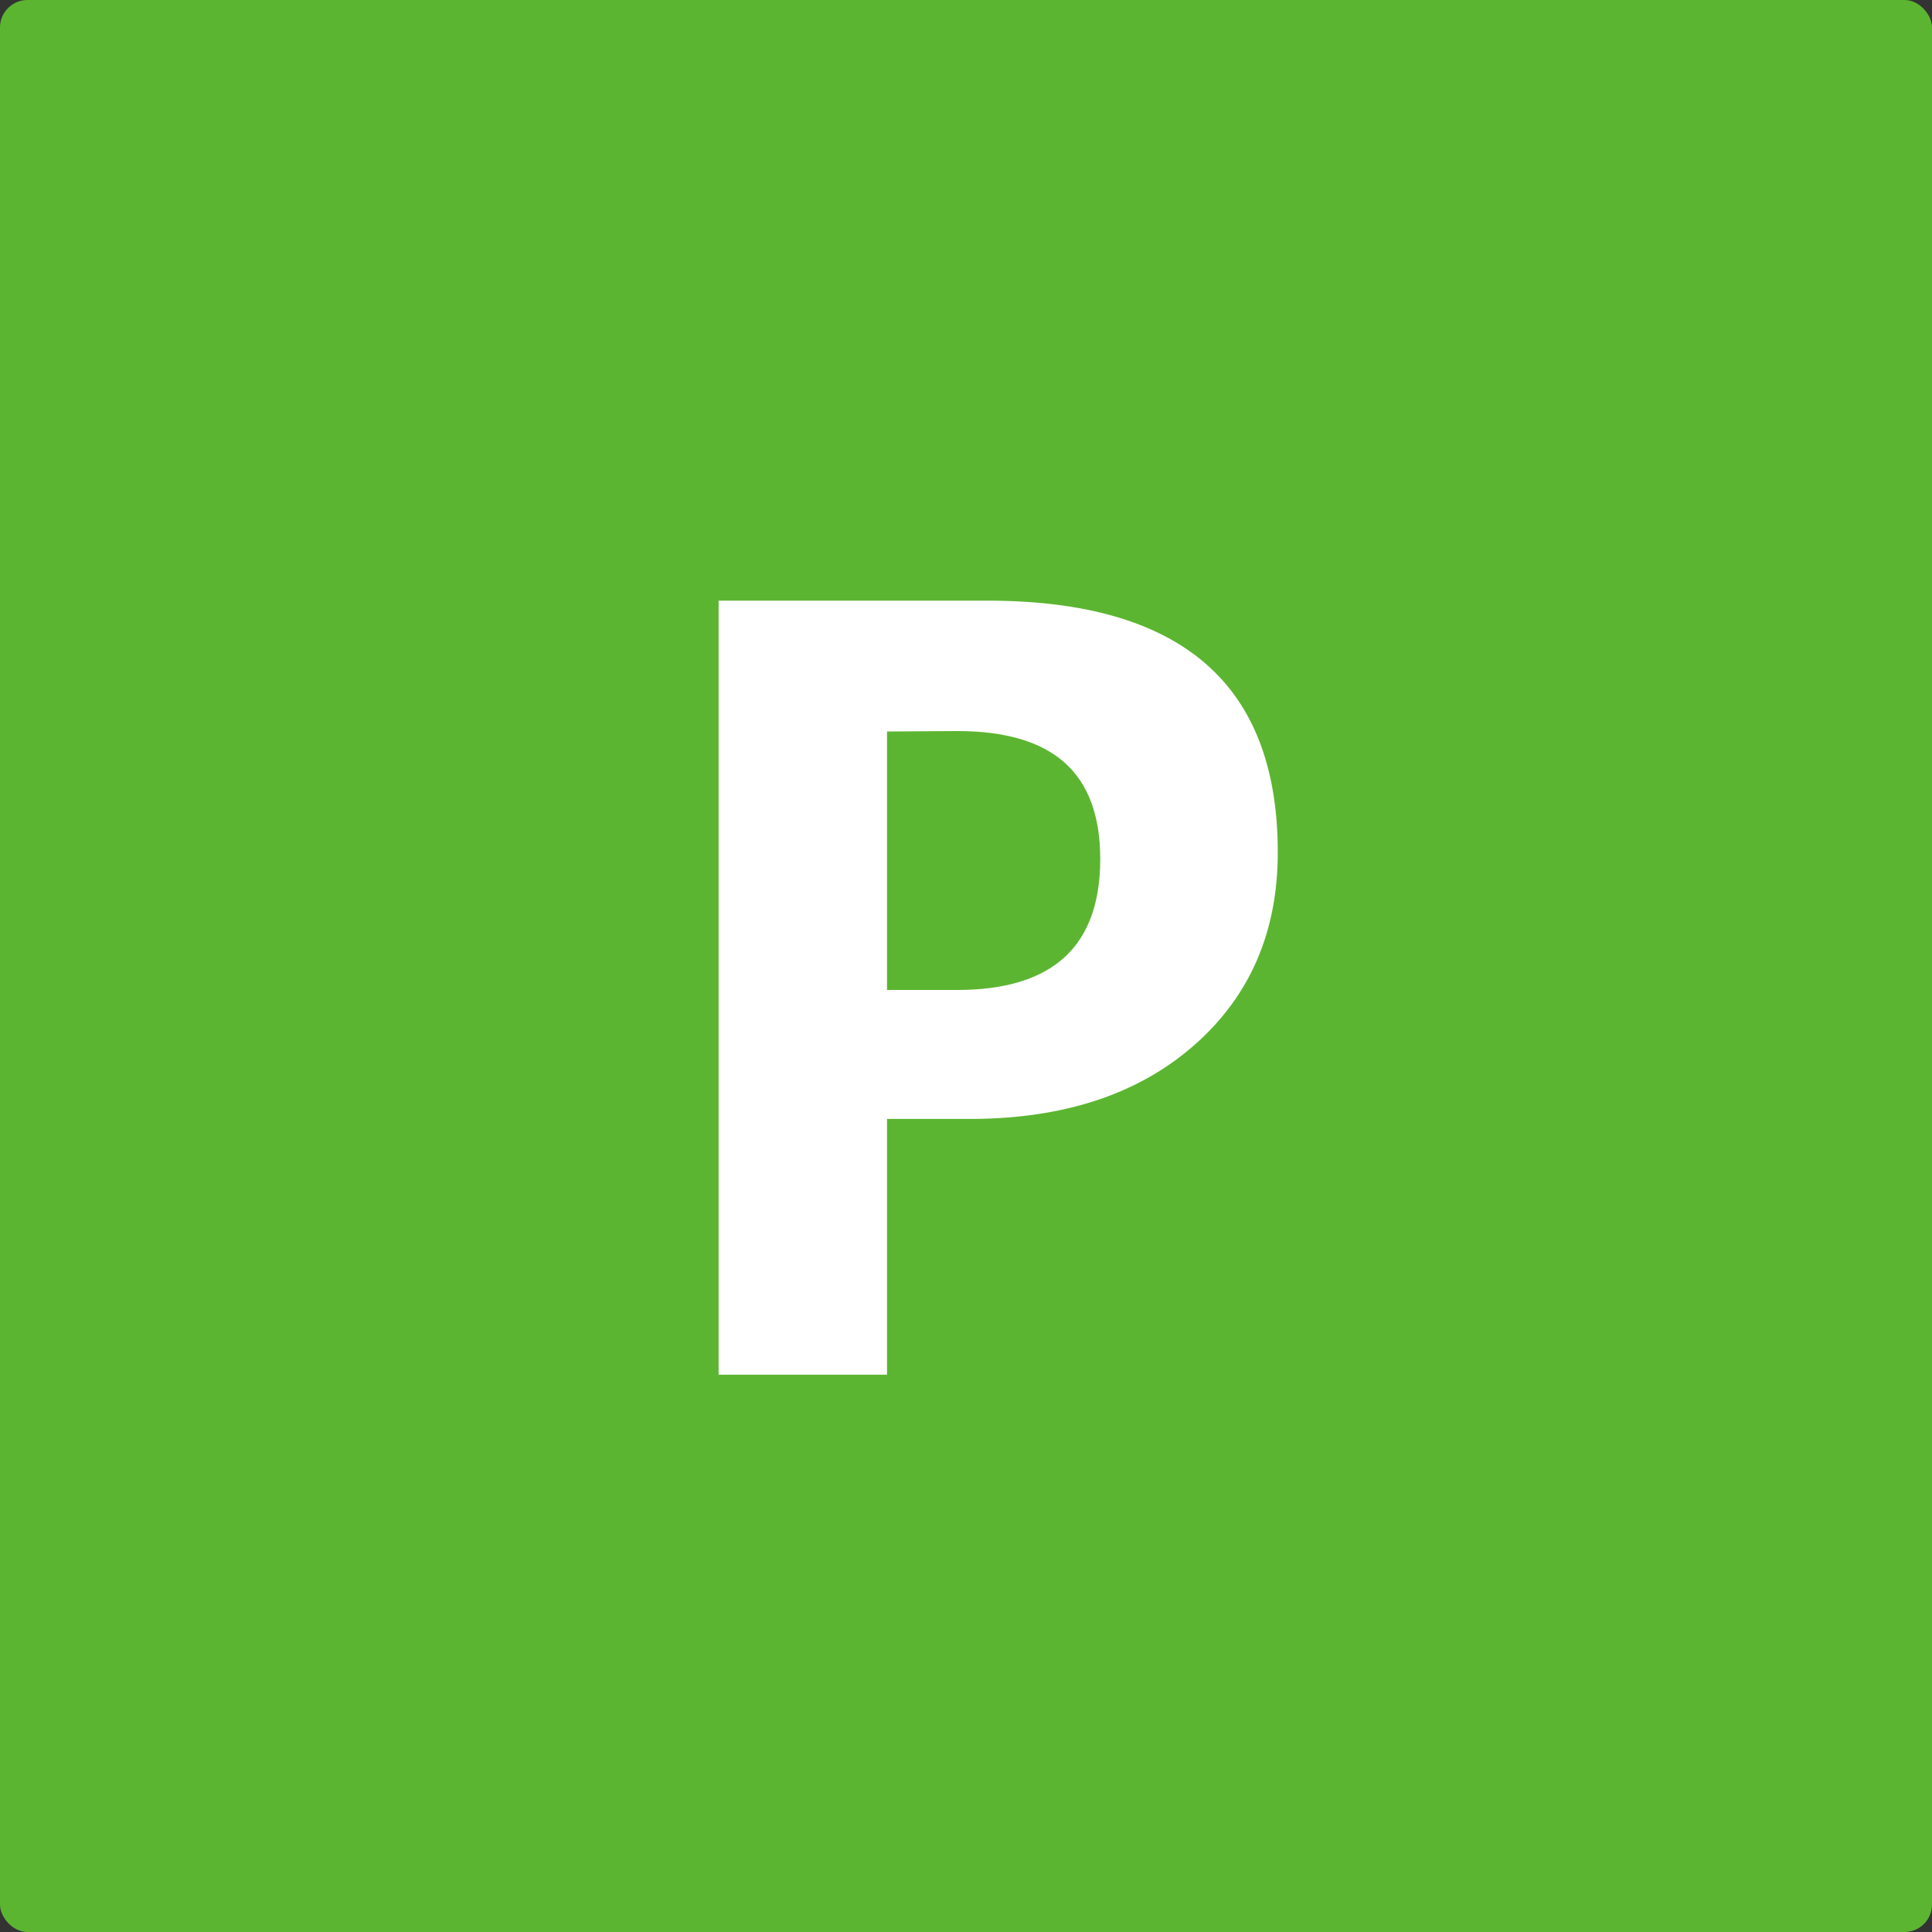
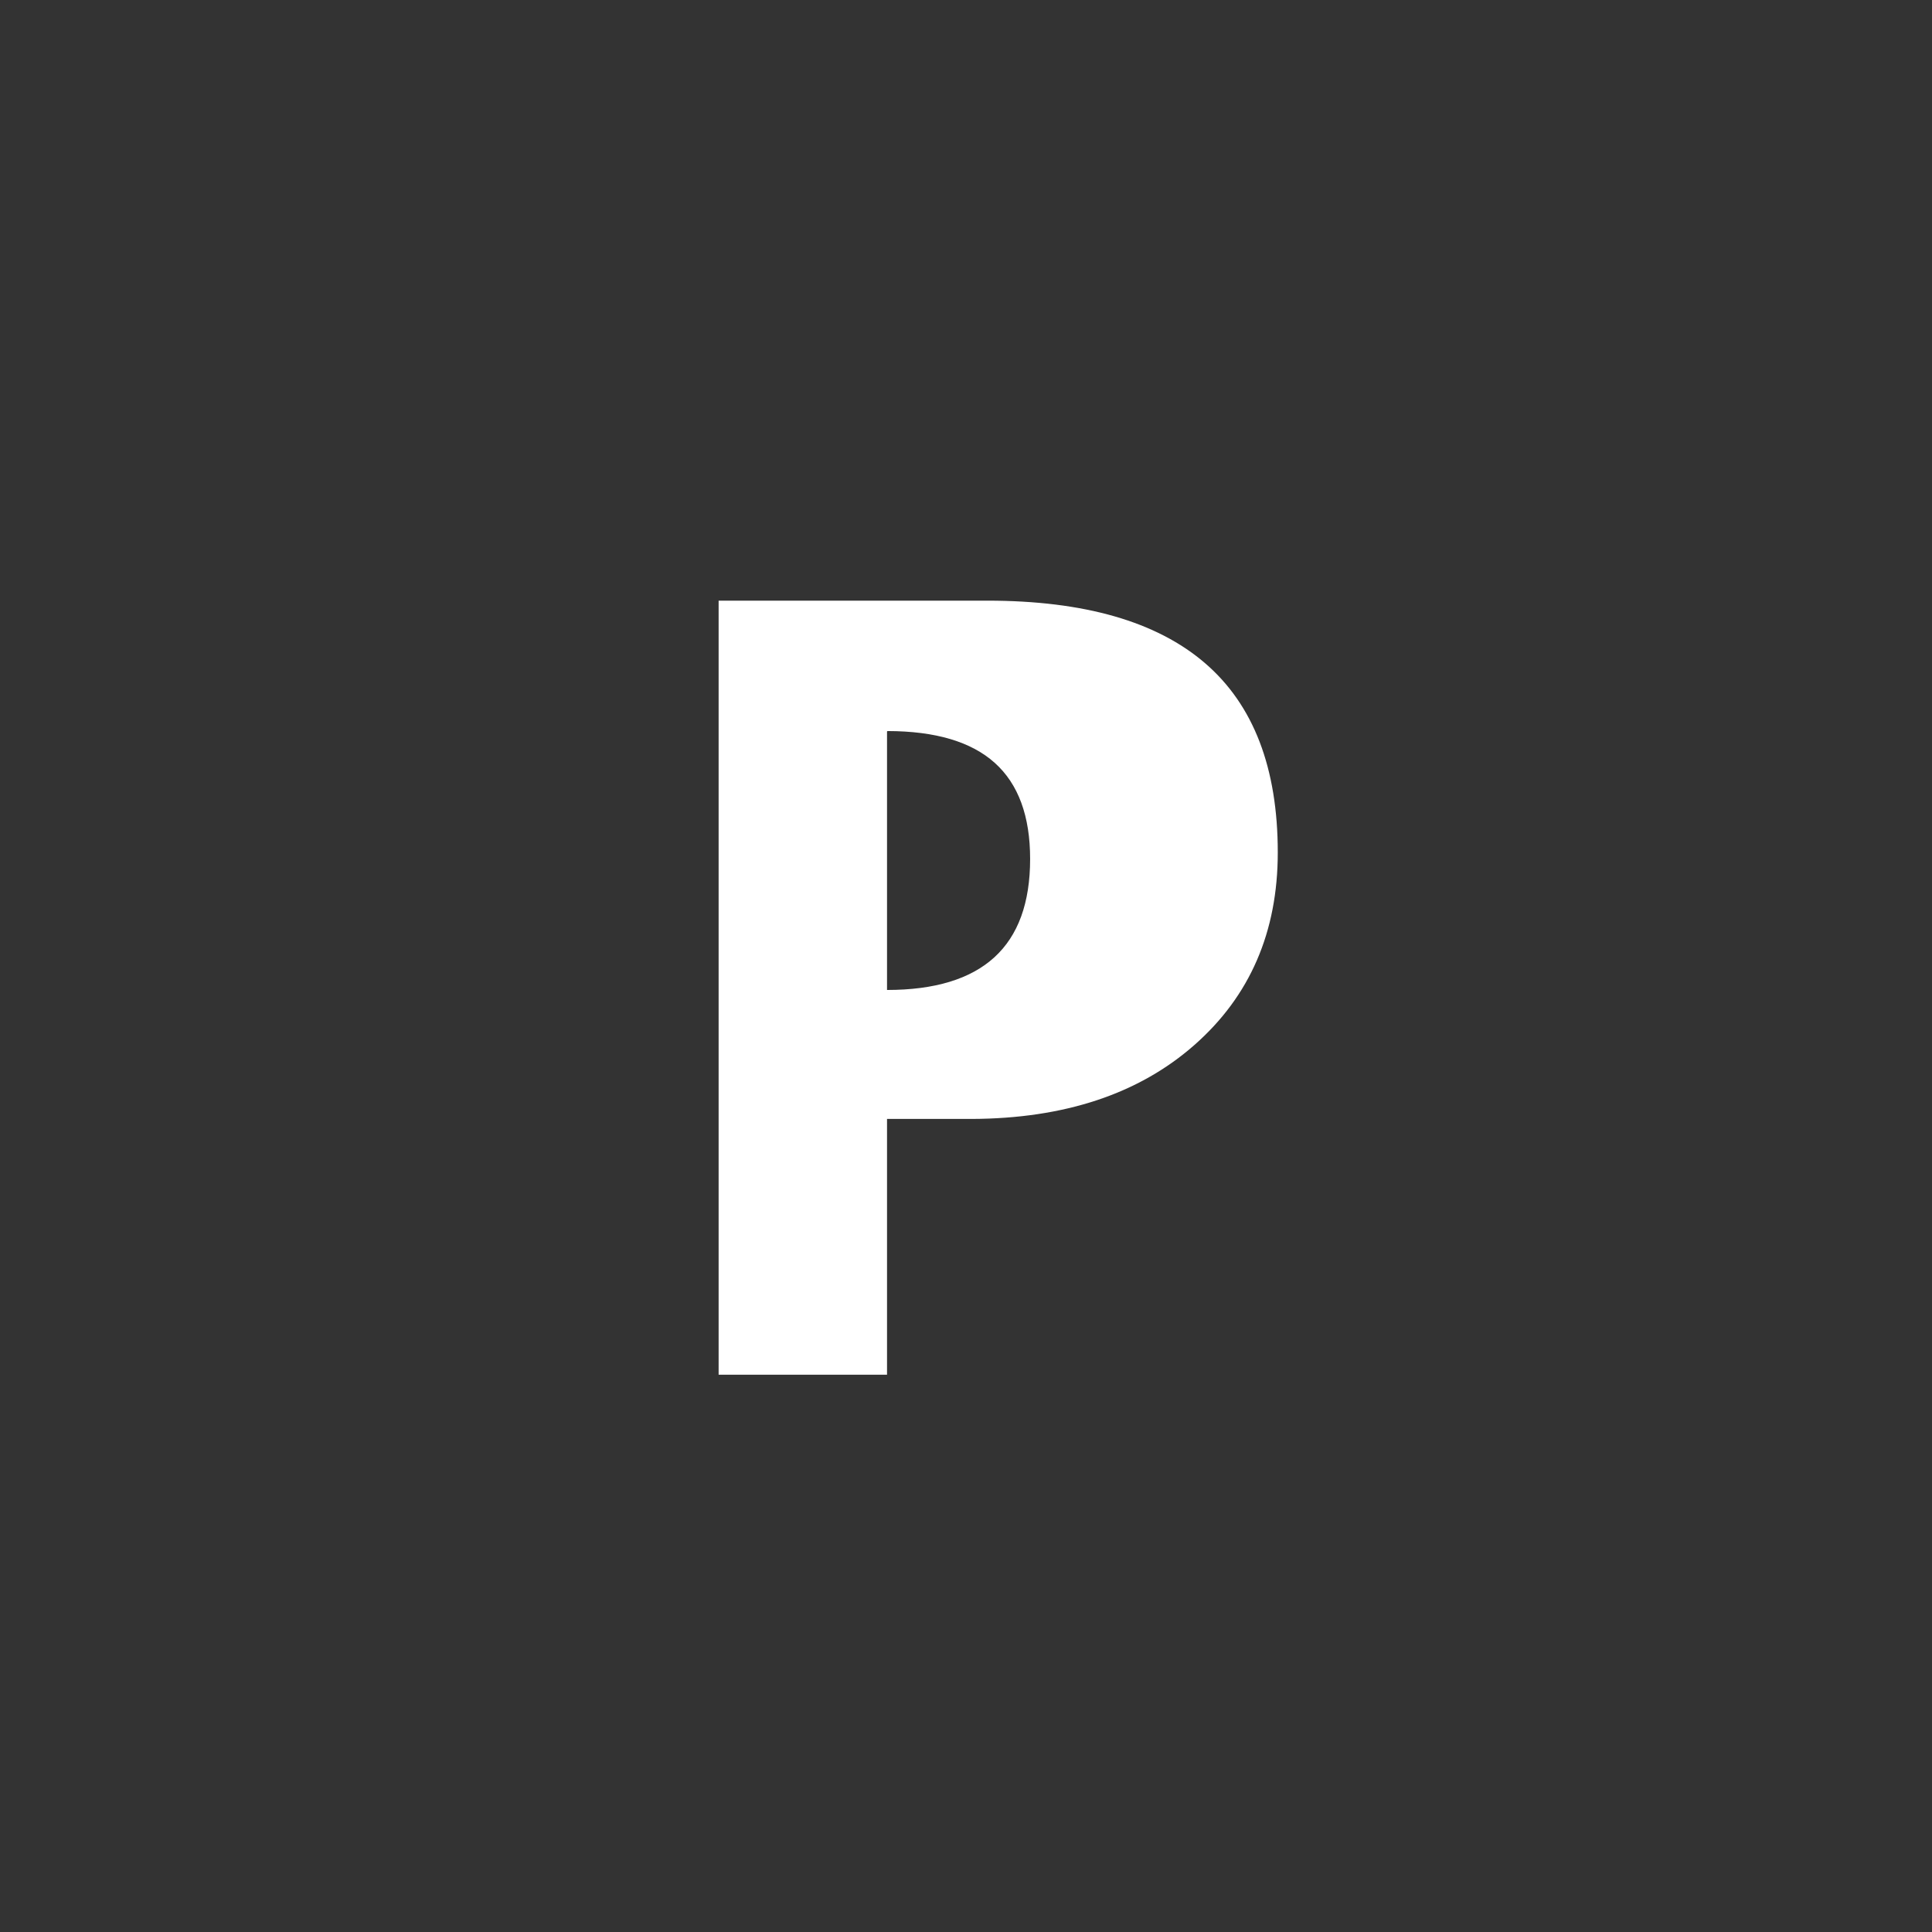
<svg xmlns="http://www.w3.org/2000/svg" id="レイヤー_1" data-name="レイヤー 1" viewBox="0 0 216.02 216.02">
  <rect x="0" y="0" width="216.02" height="216.02" fill="#333333" stroke="none" />
  <defs>
    <style>.cls-1{fill:#5cb531;}.cls-2{fill:#fff;}</style>
  </defs>
-   <rect class="cls-1" width="216.02" height="216.02" rx="3.07" />
-   <path class="cls-2" d="M104.4,130v28.6H85.57V72.05h30.05q16.23,0,24.35,7t8.12,21.15q0,13.34-9.33,21.54T113.87,130Zm0-43.32v28.9h7.84q8,0,12-3.65t4-11q0-7.19-3.95-10.74t-12-3.56Z" transform="translate(-5.22 -4.89)" />
+   <path class="cls-2" d="M104.4,130v28.6H85.57V72.05h30.05q16.23,0,24.35,7t8.12,21.15q0,13.34-9.33,21.54T113.87,130Zm0-43.32v28.9q8,0,12-3.65t4-11q0-7.19-3.95-10.74t-12-3.56Z" transform="translate(-5.22 -4.89)" />
</svg>